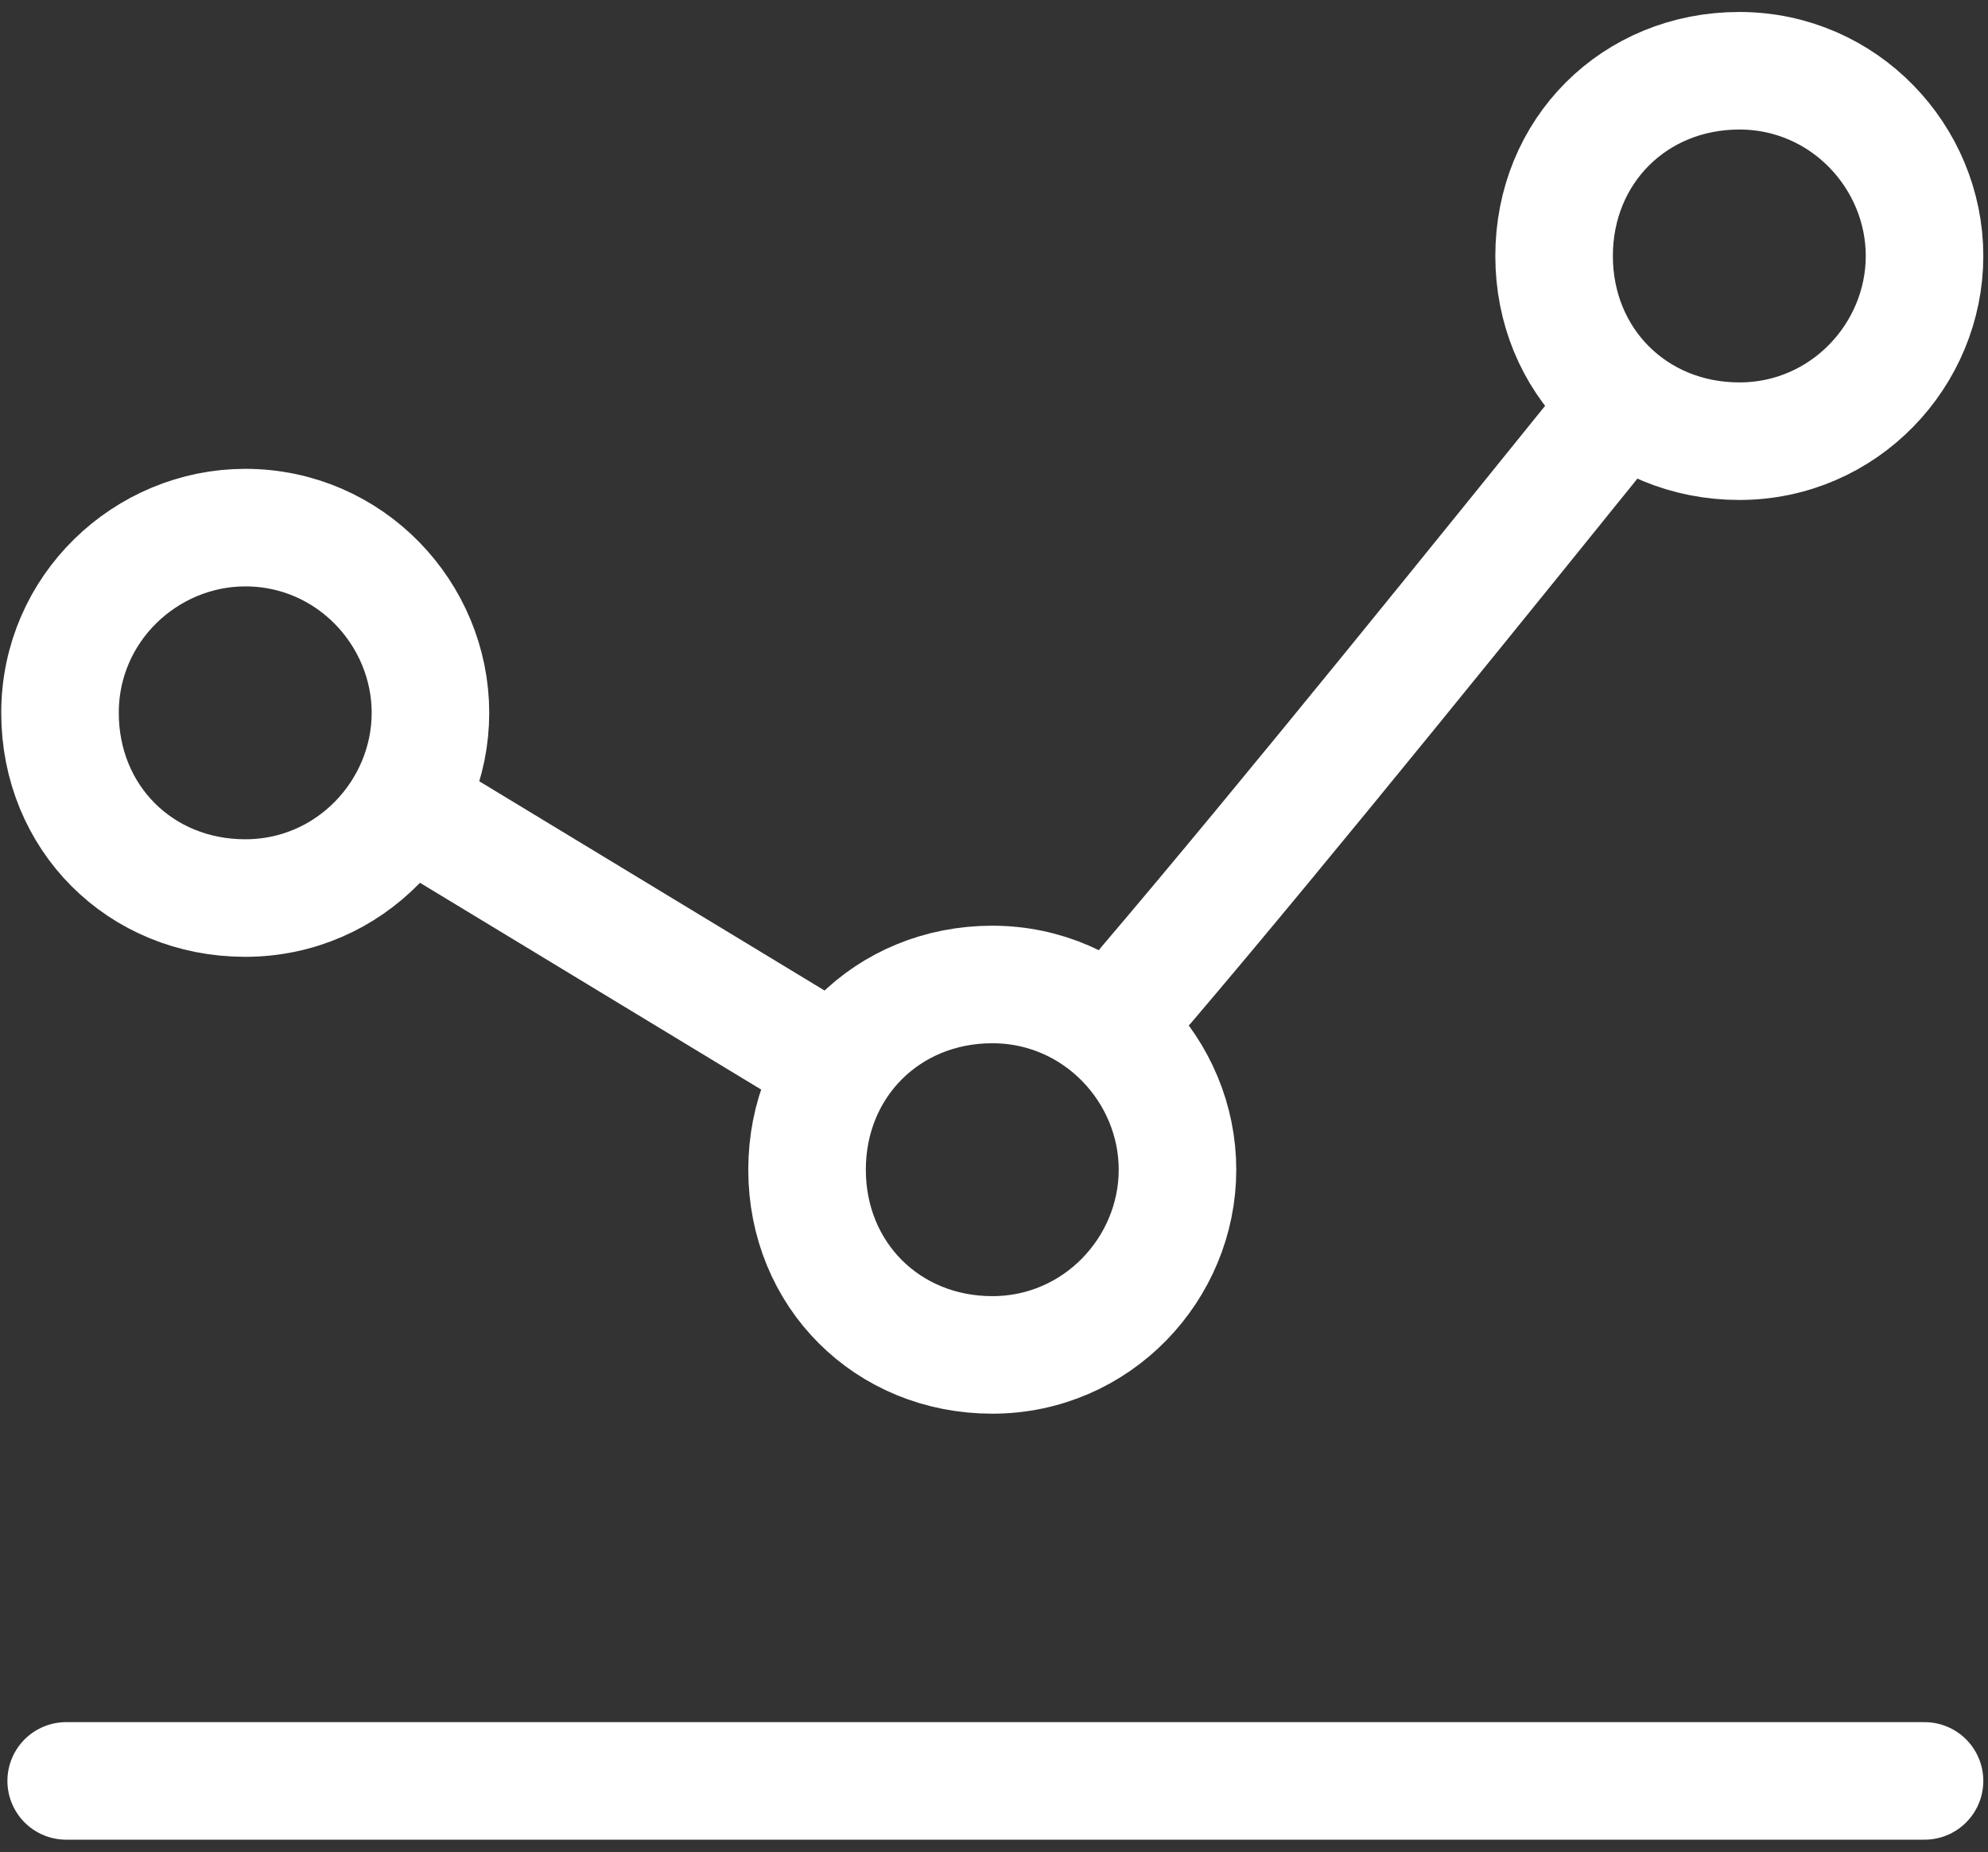
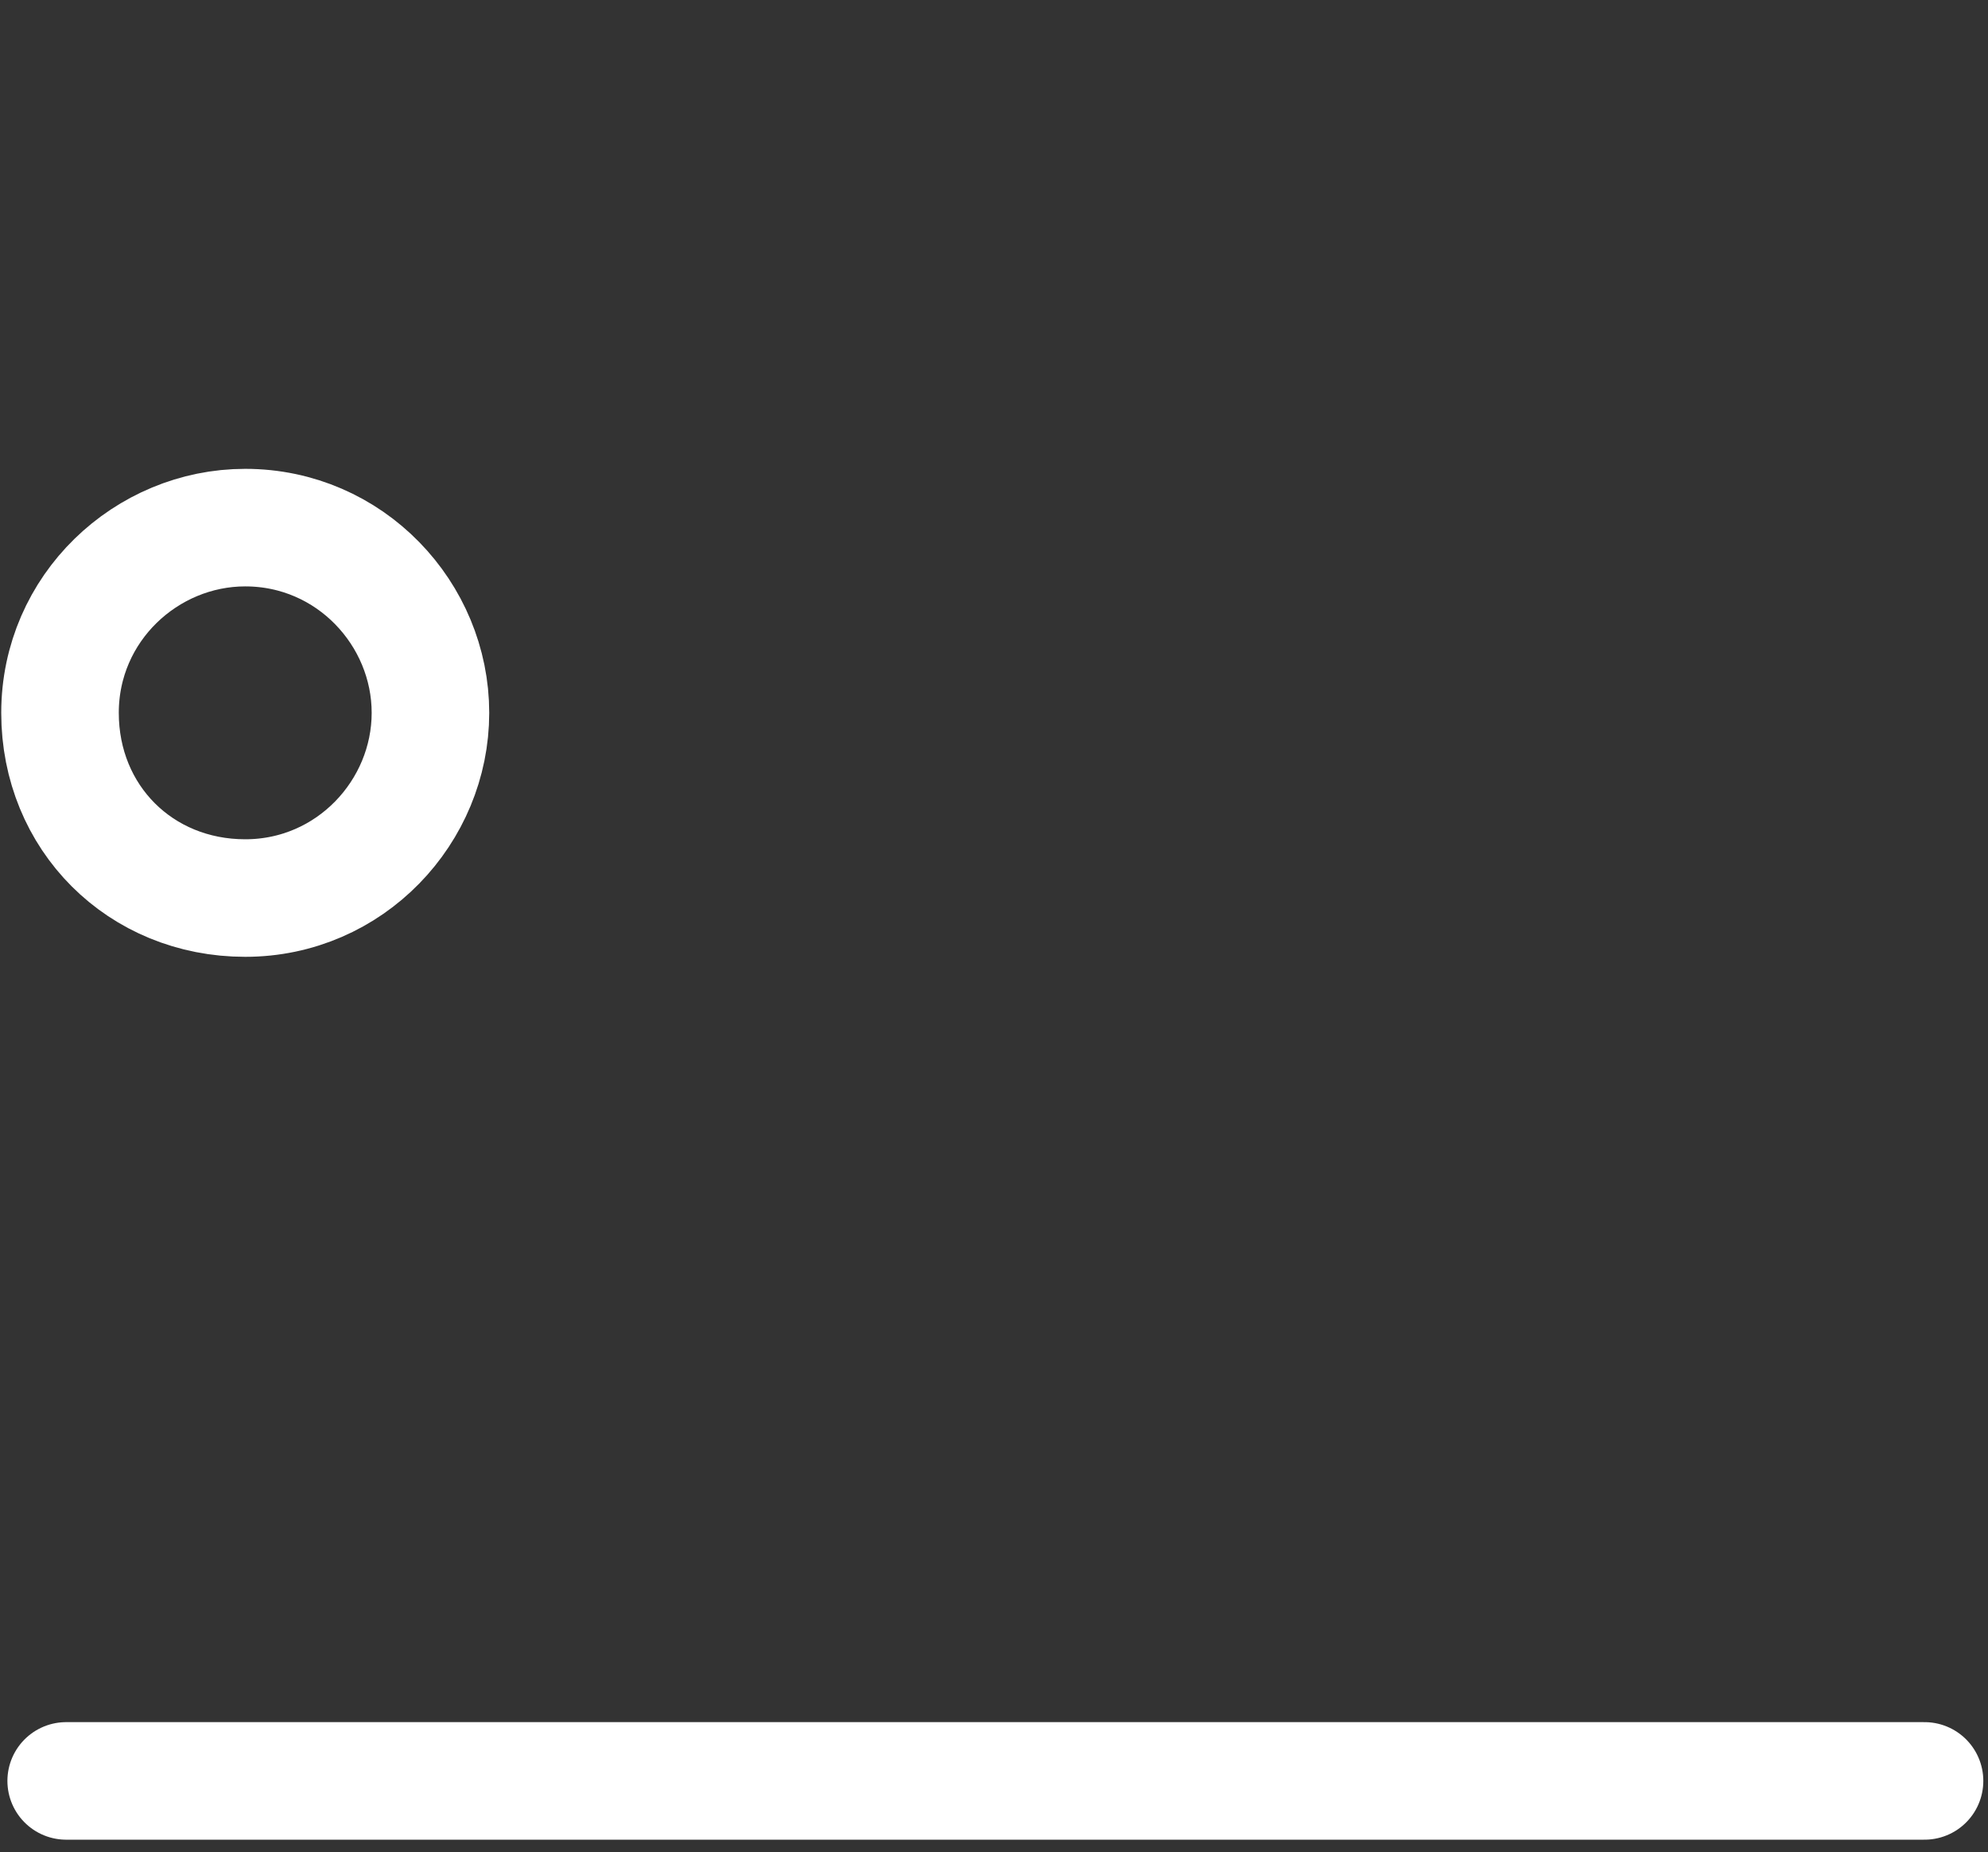
<svg xmlns="http://www.w3.org/2000/svg" version="1.1" id="Layer_1" x="0" y="0" viewBox="0 0 32.2 30" xml:space="preserve" enable-background="new 0 0 32.2 30">
  <rect x="0" y="0" width="32.2" height="30" fill="#333333" stroke="none" />
  <style type="text/css">.st0{fill:none;stroke:#ffffff;stroke-width:1.904;stroke-linecap:round;stroke-linejoin:round}</style>
  <title>Group 19</title>
  <desc>Created with Sketch.</desc>
  <g id="Page-1">
    <g id="Desktop" transform="translate(-996, -2143)">
      <g id="Customer-Touch-Points" transform="translate(546, 1252)">
        <g id="Destinations" transform="translate(289, 866)">
          <g id="Group-8" transform="translate(125, 0)">
            <g id="Group-19" transform="translate(36, 26)">
              <g id="icon-small-data">
                <g transform="translate(18.867, 18.061) scale(-1, 1) translate(-18.867, -18.061) translate(0.33, 0.669) translate(0.132, -0.423)">
-                   <path id="Stroke-1" class="st0" d="M18.2,17.7c0-1.6,1.3-3,3-3s3,1.3,3,3s-1.3,3-3,3S18.2,19.3,18.2,17.7L18.2,17.7z" />
-                   <path id="Stroke-3" class="st0" d="M6.1,2.9c0-1.6,1.3-3,3-3s3,1.3,3,3s-1.3,3-3,3S6.1,4.5,6.1,2.9L6.1,2.9z" />
                  <path id="Stroke-5" class="st0" d="M30.3,10.3c0-1.6,1.3-3,3-3c1.6,0,3,1.3,3,3s-1.3,3-3,3C31.6,13.3,30.3,11.9,30.3,10.3 L30.3,10.3z" />
                  <path id="Stroke-7" class="st0" d="M6.1,27.6h30.1" />
-                   <path id="Stroke-10" class="st0" d="M18.7,14.7C16.4,12,13.1,7.9,11,5.3" />
-                   <path id="Stroke-12" class="st0" d="M30.7,11.8l-6.6,4" />
                </g>
              </g>
            </g>
          </g>
        </g>
      </g>
    </g>
  </g>
</svg>